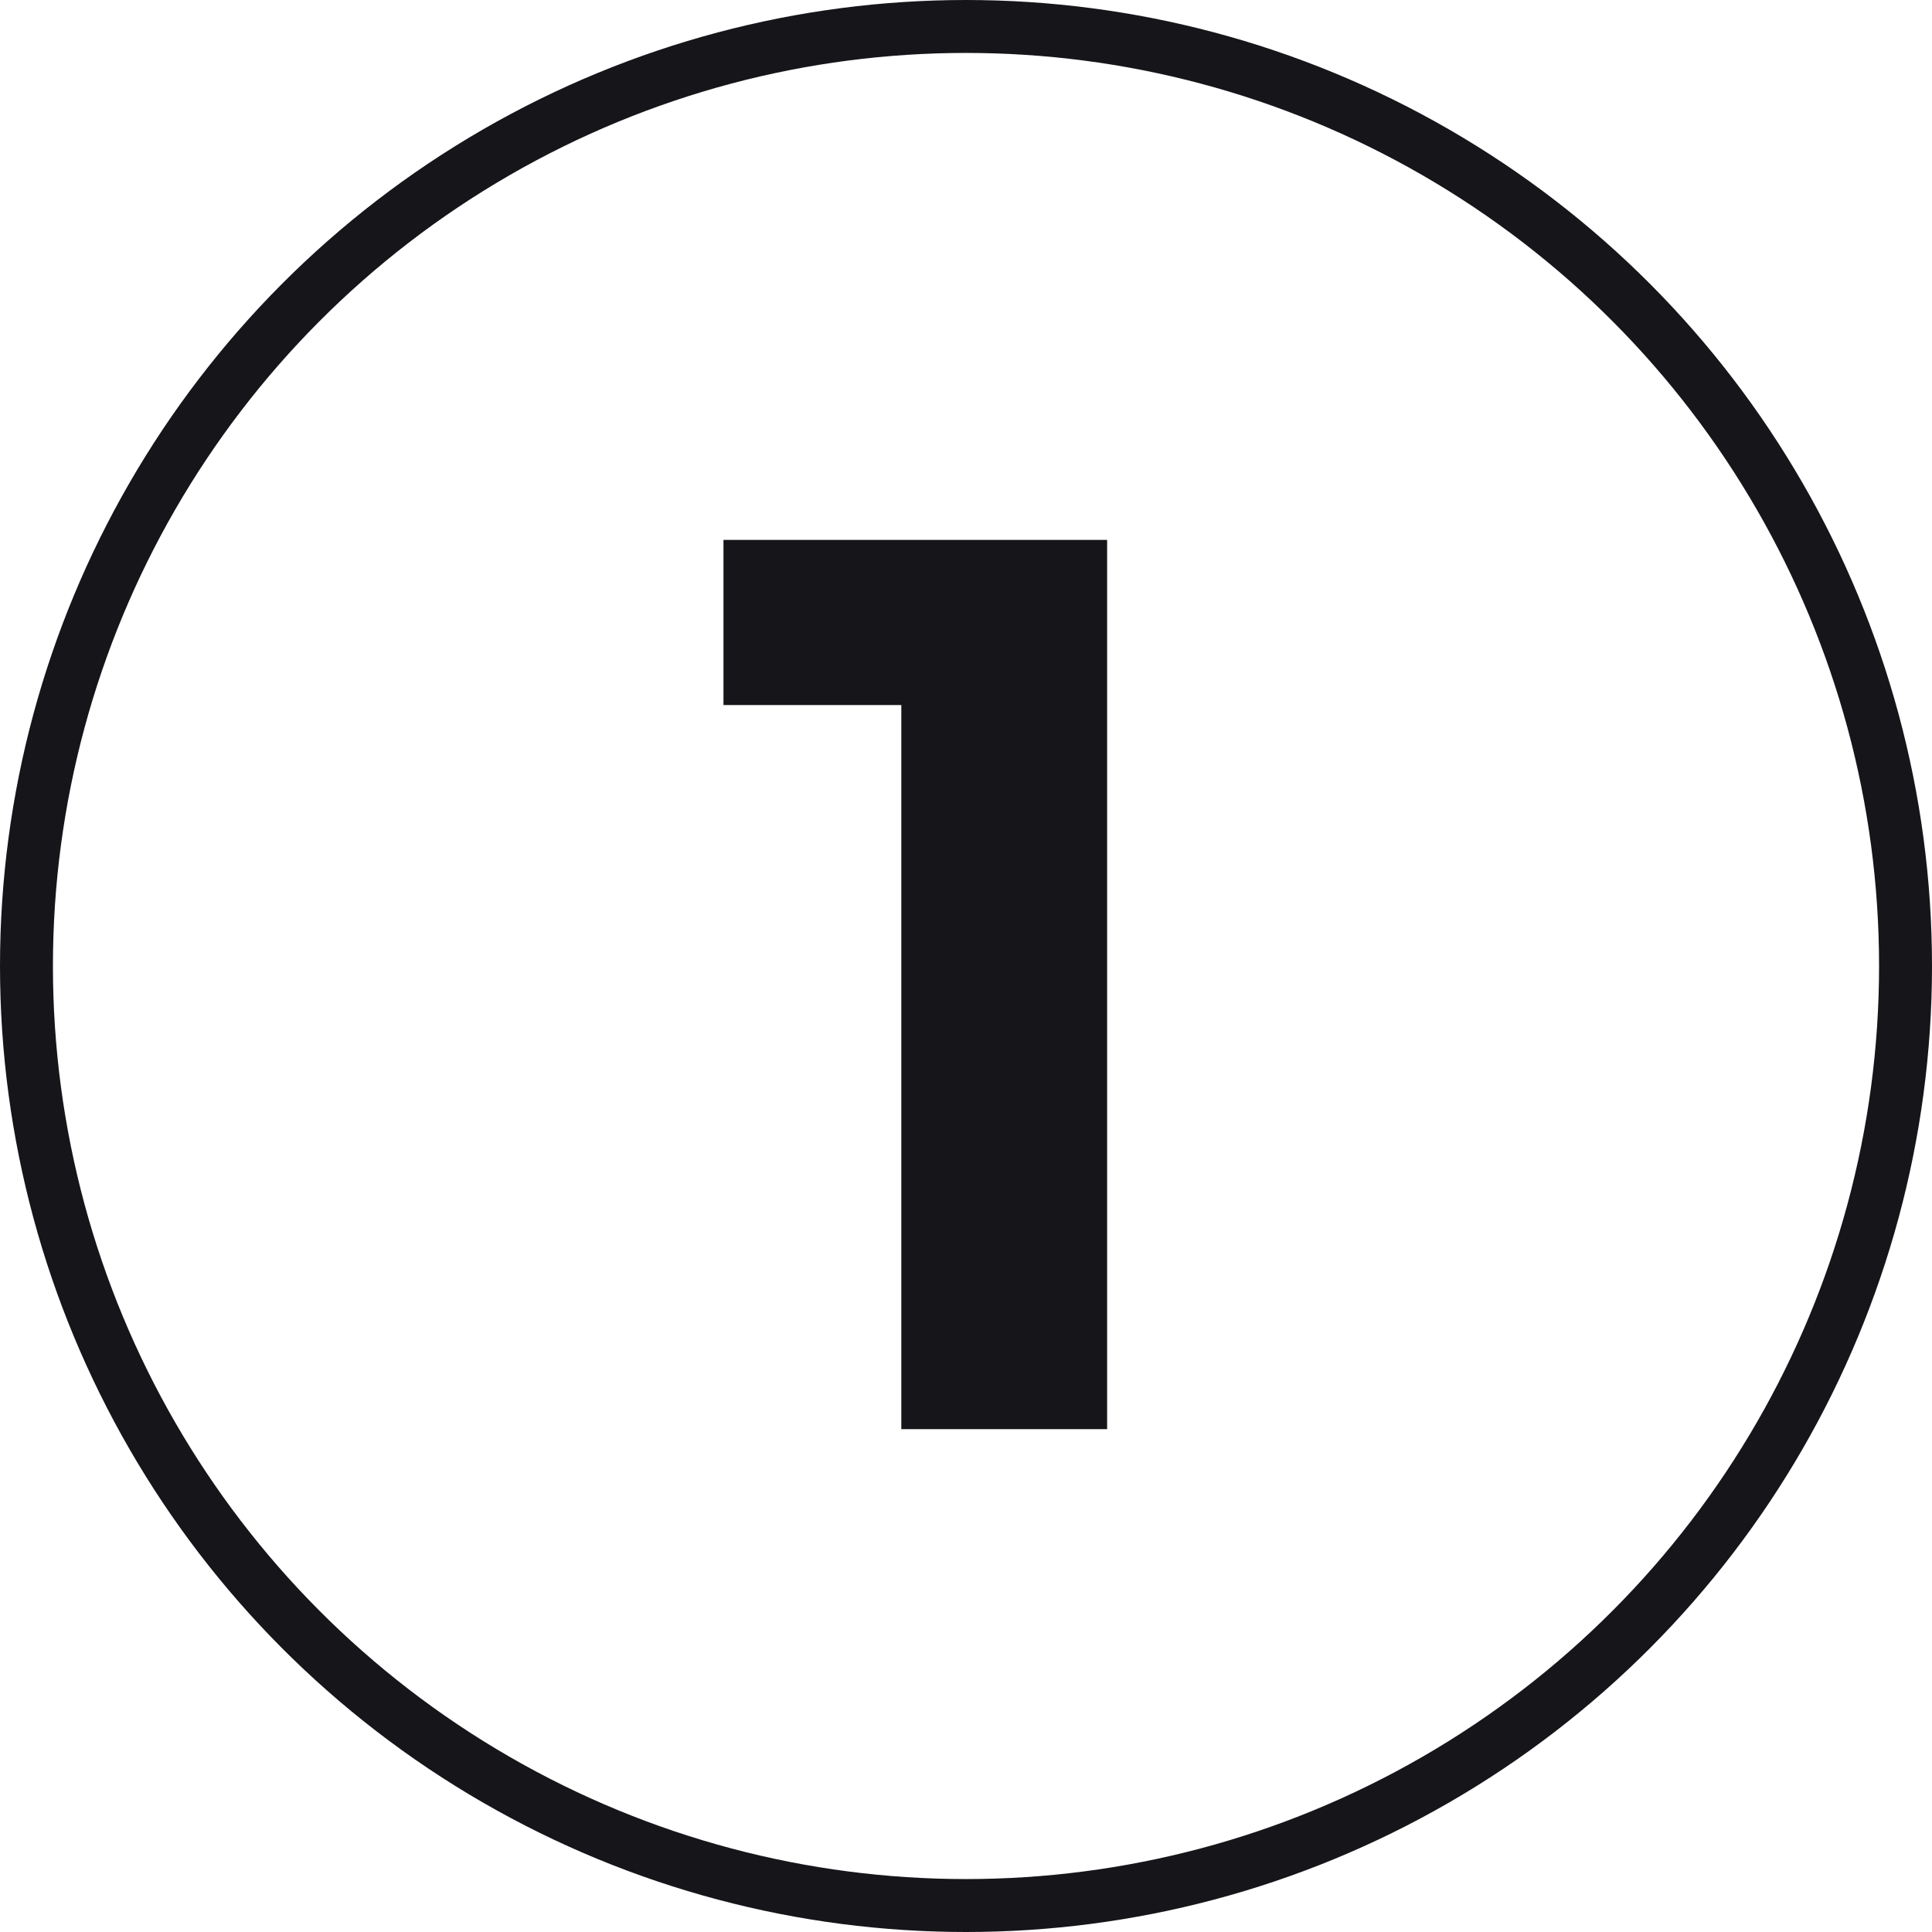
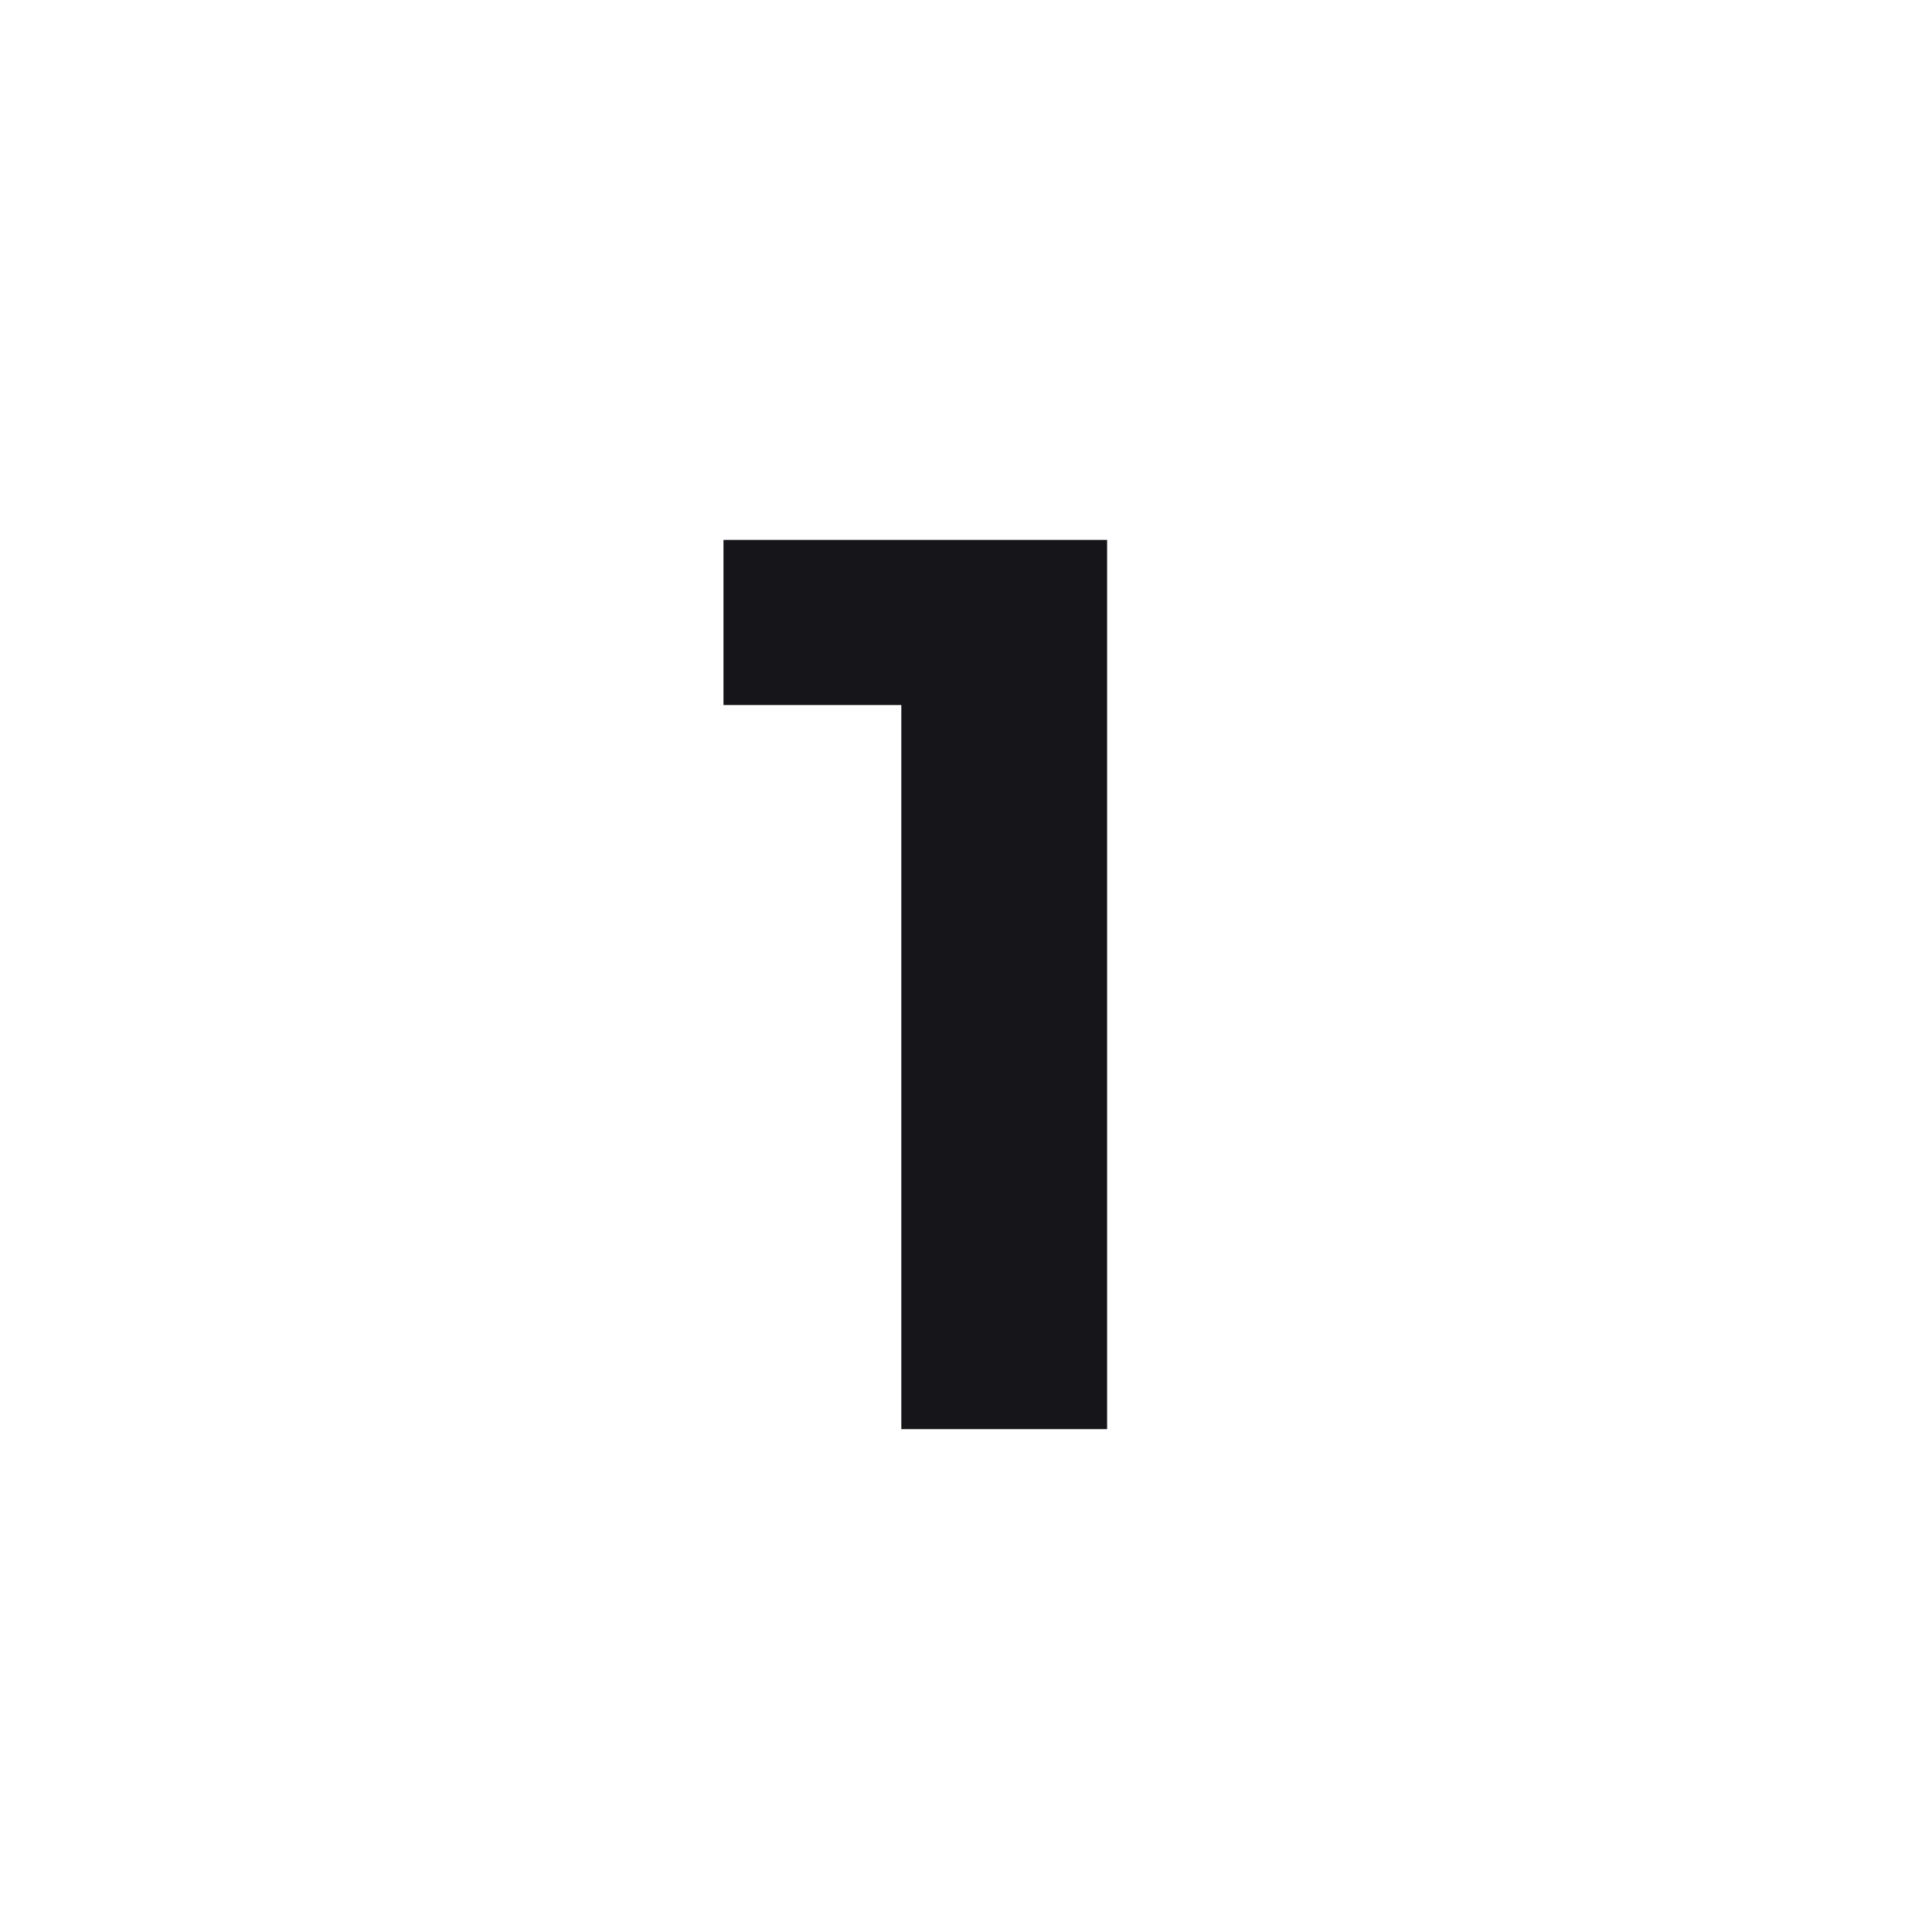
<svg xmlns="http://www.w3.org/2000/svg" width="73" height="73" viewBox="0 0 73 73" fill="none">
-   <path d="M41.832 20.4V54H34.056V26.64H27.336V20.4H41.832Z" fill="#16151A" />
-   <circle cx="36.5" cy="36.5" r="35.5" stroke="#16151A" stroke-width="2" />
+   <path d="M41.832 20.4V54H34.056V26.64H27.336V20.4Z" fill="#16151A" />
</svg>